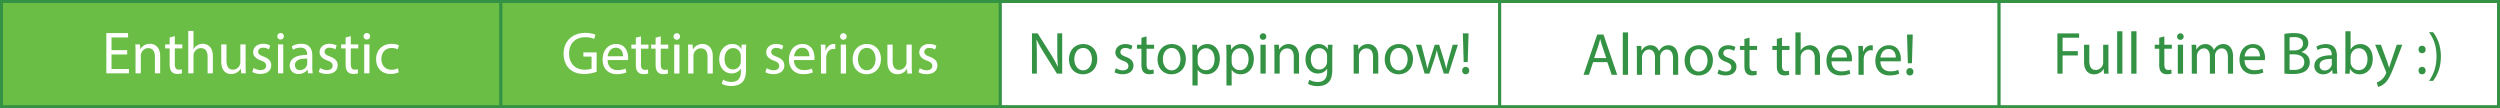
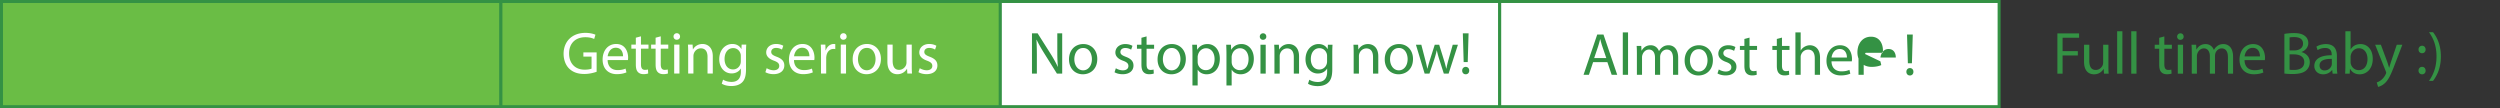
<svg xmlns="http://www.w3.org/2000/svg" viewBox="0 0 1673.6 72.4">
  <rect x="0" y="0" width="1673.6" height="72.4" fill="#333333" stroke="none" />
  <path d="M1 1h334.32v70.4H1z" style="fill:#6abd45;stroke:#349244;stroke-miterlimit:10;stroke-width:2px" />
-   <path d="M85.14 36.46H74.66v9.72h11.68v2.92H71.18V22.14h14.56v2.92H74.66v8.52h10.48v2.88ZM90.74 34.98c0-2-.04-3.64-.16-5.24h3.12l.2 3.2h.08c.96-1.84 3.2-3.64 6.4-3.64 2.68 0 6.84 1.6 6.84 8.24V49.1h-3.52V37.94c0-3.12-1.16-5.72-4.48-5.72-2.32 0-4.12 1.64-4.72 3.6-.16.44-.24 1.04-.24 1.64V49.1h-3.52V34.98ZM117.02 24.18v5.56h5.04v2.68h-5.04v10.44c0 2.4.68 3.76 2.64 3.76.92 0 1.6-.12 2.04-.24l.16 2.64c-.68.28-1.76.48-3.12.48-1.64 0-2.96-.52-3.8-1.48-1-1.04-1.36-2.76-1.36-5.04V32.42h-3v-2.68h3V25.1l3.44-.92ZM126.02 20.7h3.52v12.08h.08c.56-1 1.44-1.88 2.52-2.48 1.04-.6 2.28-1 3.6-1 2.6 0 6.76 1.6 6.76 8.28V49.1h-3.52V37.98c0-3.12-1.16-5.76-4.48-5.76-2.28 0-4.08 1.6-4.72 3.52-.2.48-.24 1-.24 1.68V49.1h-3.52V20.7ZM164.42 43.82c0 2 .04 3.76.16 5.28h-3.12l-.2-3.16h-.08c-.92 1.56-2.96 3.6-6.4 3.6-3.04 0-6.68-1.68-6.68-8.48V29.74h3.52v10.72c0 3.68 1.12 6.16 4.32 6.16 2.36 0 4-1.64 4.64-3.2.2-.52.32-1.16.32-1.8V29.74h3.52v14.08ZM169.78 45.5c1.04.68 2.88 1.4 4.64 1.4 2.56 0 3.76-1.28 3.76-2.88 0-1.68-1-2.6-3.6-3.56-3.48-1.24-5.12-3.16-5.12-5.48 0-3.12 2.52-5.68 6.68-5.68 1.96 0 3.68.56 4.76 1.2l-.88 2.56a7.535 7.535 0 0 0-3.96-1.12c-2.08 0-3.24 1.2-3.24 2.64 0 1.6 1.16 2.32 3.68 3.28 3.36 1.28 5.08 2.96 5.08 5.84 0 3.4-2.64 5.8-7.24 5.8-2.12 0-4.08-.52-5.44-1.32l.88-2.68ZM190.02 24.3c.04 1.2-.84 2.16-2.24 2.16-1.24 0-2.12-.96-2.12-2.16s.92-2.2 2.2-2.2 2.16.96 2.16 2.2Zm-3.92 24.8V29.74h3.52V49.1h-3.52ZM206.18 49.1l-.28-2.44h-.12c-1.08 1.52-3.16 2.88-5.92 2.88-3.92 0-5.92-2.76-5.92-5.56 0-4.68 4.16-7.24 11.64-7.2v-.4c0-1.6-.44-4.48-4.4-4.48-1.8 0-3.68.56-5.04 1.44l-.8-2.32c1.6-1.04 3.92-1.72 6.36-1.72 5.92 0 7.36 4.04 7.36 7.92v7.24c0 1.68.08 3.32.32 4.64h-3.2Zm-.52-9.88c-3.84-.08-8.2.6-8.2 4.36 0 2.28 1.52 3.36 3.32 3.36 2.52 0 4.12-1.6 4.68-3.24.12-.36.2-.76.2-1.12v-3.36ZM214.26 45.5c1.04.68 2.88 1.4 4.64 1.4 2.56 0 3.76-1.28 3.76-2.88 0-1.68-1-2.6-3.6-3.56-3.48-1.24-5.12-3.16-5.12-5.48 0-3.12 2.52-5.68 6.68-5.68 1.96 0 3.68.56 4.76 1.2l-.88 2.56a7.535 7.535 0 0 0-3.96-1.12c-2.08 0-3.24 1.2-3.24 2.64 0 1.6 1.16 2.32 3.68 3.28 3.36 1.28 5.08 2.96 5.08 5.84 0 3.4-2.64 5.8-7.24 5.8-2.12 0-4.08-.52-5.44-1.32l.88-2.68ZM234.82 24.18v5.56h5.04v2.68h-5.04v10.44c0 2.4.68 3.76 2.64 3.76.92 0 1.6-.12 2.04-.24l.16 2.64c-.68.28-1.76.48-3.12.48-1.64 0-2.96-.52-3.8-1.48-1-1.04-1.36-2.76-1.36-5.04V32.42h-3v-2.68h3V25.1l3.44-.92ZM247.74 24.3c.04 1.2-.84 2.16-2.24 2.16-1.24 0-2.12-.96-2.12-2.16s.92-2.2 2.2-2.2 2.16.96 2.16 2.2Zm-3.92 24.8V29.74h3.52V49.1h-3.52ZM266.97 48.38c-.92.48-2.96 1.12-5.56 1.12-5.84 0-9.64-3.96-9.64-9.88s4.08-10.28 10.4-10.28c2.08 0 3.92.52 4.88 1l-.8 2.72c-.84-.48-2.16-.92-4.08-.92-4.44 0-6.84 3.28-6.84 7.32 0 4.48 2.88 7.24 6.72 7.24 2 0 3.32-.52 4.32-.96l.6 2.64Z" style="fill:#fff;stroke-width:0" />
  <path d="M335.34 1h334.3v70.4h-334.3z" style="fill:#6cbe45;stroke:#349244;stroke-miterlimit:10;stroke-width:2px" />
  <path d="M399.41 48.04c-1.56.56-4.64 1.48-8.28 1.48-4.08 0-7.44-1.04-10.08-3.56-2.32-2.24-3.76-5.84-3.76-10.04.04-8.04 5.56-13.92 14.6-13.92 3.12 0 5.56.68 6.72 1.24l-.84 2.84c-1.44-.64-3.24-1.16-5.96-1.16-6.56 0-10.84 4.08-10.84 10.84s4.12 10.88 10.4 10.88c2.28 0 3.84-.32 4.64-.72v-8.04h-5.48v-2.8h8.88v12.96ZM406.77 40.2c.08 4.76 3.12 6.72 6.64 6.72 2.52 0 4.04-.44 5.36-1l.6 2.52c-1.24.56-3.36 1.2-6.44 1.2-5.96 0-9.52-3.92-9.52-9.76s3.44-10.44 9.08-10.44c6.32 0 8 5.56 8 9.12 0 .72-.08 1.28-.12 1.64h-13.6Zm10.32-2.52c.04-2.24-.92-5.72-4.88-5.72-3.56 0-5.12 3.28-5.4 5.72h10.28ZM429.09 24.32v5.56h5.04v2.68h-5.04V43c0 2.4.68 3.76 2.64 3.76.92 0 1.6-.12 2.04-.24l.16 2.64c-.68.28-1.76.48-3.12.48-1.64 0-2.96-.52-3.8-1.48-1-1.04-1.36-2.76-1.36-5.04V32.56h-3v-2.68h3v-4.64l3.44-.92ZM442.33 24.32v5.56h5.04v2.68h-5.04V43c0 2.4.68 3.76 2.64 3.76.92 0 1.6-.12 2.04-.24l.16 2.64c-.68.28-1.76.48-3.12.48-1.64 0-2.96-.52-3.8-1.48-1-1.04-1.36-2.76-1.36-5.04V32.56h-3v-2.68h3v-4.64l3.44-.92ZM455.25 24.44c.04 1.2-.84 2.16-2.24 2.16-1.24 0-2.12-.96-2.12-2.16s.92-2.2 2.2-2.2 2.16.96 2.16 2.2Zm-3.92 24.8V29.88h3.52v19.36h-3.52ZM460.69 35.12c0-2-.04-3.64-.16-5.24h3.12l.2 3.2h.08c.96-1.84 3.2-3.64 6.4-3.64 2.68 0 6.84 1.6 6.84 8.24v11.56h-3.52V38.08c0-3.12-1.16-5.72-4.48-5.72-2.32 0-4.12 1.64-4.72 3.6-.16.44-.24 1.04-.24 1.64v11.64h-3.52V35.12ZM499.57 29.88c-.08 1.4-.16 2.96-.16 5.32v11.24c0 4.44-.88 7.16-2.76 8.84-1.88 1.76-4.6 2.32-7.04 2.32s-4.88-.56-6.44-1.6l.88-2.68c1.28.8 3.28 1.52 5.68 1.52 3.6 0 6.24-1.88 6.24-6.76v-2.16h-.08c-1.08 1.8-3.16 3.24-6.16 3.24-4.8 0-8.24-4.08-8.24-9.44 0-6.56 4.28-10.28 8.72-10.28 3.36 0 5.2 1.76 6.04 3.36h.08l.16-2.92h3.08Zm-3.64 7.64c0-.6-.04-1.12-.2-1.6-.64-2.04-2.36-3.72-4.92-3.72-3.36 0-5.76 2.84-5.76 7.32 0 3.8 1.92 6.96 5.72 6.96 2.16 0 4.12-1.36 4.88-3.6.2-.6.28-1.28.28-1.88v-3.48ZM513.25 45.64c1.04.68 2.88 1.4 4.64 1.4 2.56 0 3.76-1.28 3.76-2.88 0-1.68-1-2.6-3.6-3.56-3.48-1.24-5.12-3.16-5.12-5.48 0-3.12 2.52-5.68 6.68-5.68 1.96 0 3.68.56 4.76 1.2l-.88 2.56a7.535 7.535 0 0 0-3.96-1.12c-2.08 0-3.24 1.2-3.24 2.64 0 1.6 1.16 2.32 3.68 3.28 3.36 1.28 5.08 2.96 5.08 5.84 0 3.4-2.64 5.8-7.24 5.8-2.12 0-4.08-.52-5.44-1.32l.88-2.68ZM531.53 40.2c.08 4.76 3.12 6.72 6.64 6.72 2.52 0 4.04-.44 5.36-1l.6 2.52c-1.24.56-3.36 1.2-6.44 1.2-5.96 0-9.52-3.92-9.52-9.76s3.44-10.44 9.08-10.44c6.32 0 8 5.56 8 9.12 0 .72-.08 1.28-.12 1.64h-13.6Zm10.32-2.52c.04-2.24-.92-5.72-4.88-5.72-3.56 0-5.12 3.28-5.4 5.72h10.28ZM549.61 35.92c0-2.28-.04-4.24-.16-6.04h3.08l.12 3.8h.16c.88-2.6 3-4.24 5.36-4.24.4 0 .68.04 1 .12v3.32c-.36-.08-.72-.12-1.2-.12-2.48 0-4.24 1.88-4.72 4.52-.08.48-.16 1.04-.16 1.64v10.32h-3.48V35.92ZM566.77 24.44c.04 1.2-.84 2.16-2.24 2.16-1.24 0-2.12-.96-2.12-2.16s.92-2.2 2.2-2.2 2.16.96 2.16 2.2Zm-3.92 24.8V29.88h3.52v19.36h-3.52ZM589.73 39.4c0 7.16-4.96 10.28-9.64 10.28-5.24 0-9.28-3.84-9.28-9.96 0-6.48 4.24-10.28 9.6-10.28s9.32 4.04 9.32 9.96Zm-15.36.2c0 4.24 2.44 7.44 5.88 7.44s5.88-3.16 5.88-7.52c0-3.28-1.64-7.44-5.8-7.44s-5.96 3.84-5.96 7.52ZM610.37 43.96c0 2 .04 3.76.16 5.28h-3.12l-.2-3.16h-.08c-.92 1.56-2.96 3.6-6.4 3.6-3.04 0-6.68-1.68-6.68-8.48V29.88h3.52V40.6c0 3.68 1.12 6.16 4.32 6.16 2.36 0 4-1.64 4.64-3.2.2-.52.32-1.16.32-1.8V29.88h3.52v14.08ZM615.73 45.64c1.04.68 2.88 1.4 4.64 1.4 2.56 0 3.76-1.28 3.76-2.88 0-1.68-1-2.6-3.6-3.56-3.48-1.24-5.12-3.16-5.12-5.48 0-3.12 2.52-5.68 6.68-5.68 1.96 0 3.68.56 4.76 1.2l-.88 2.56a7.535 7.535 0 0 0-3.96-1.12c-2.08 0-3.24 1.2-3.24 2.64 0 1.6 1.16 2.32 3.68 3.28 3.36 1.28 5.08 2.96 5.08 5.84 0 3.4-2.64 5.8-7.24 5.8-2.12 0-4.08-.52-5.44-1.32l.88-2.68Z" style="fill:#fff;stroke-width:0" />
  <path d="M669.66 1h334.3v70.4h-334.3z" style="fill:#fff;stroke:#349244;stroke-miterlimit:10;stroke-width:2px" />
  <path d="M690.84 49.29V22.33h3.8l8.64 13.64c2 3.16 3.56 6 4.84 8.76l.08-.04c-.32-3.6-.4-6.88-.4-11.08V22.33h3.28v26.96h-3.52L699 35.61c-1.88-3-3.68-6.08-5.04-9l-.12.04c.2 3.4.28 6.64.28 11.12v11.52h-3.28ZM734.56 39.45c0 7.16-4.96 10.28-9.64 10.28-5.24 0-9.28-3.84-9.28-9.96 0-6.48 4.24-10.28 9.6-10.28s9.32 4.04 9.32 9.96Zm-15.36.2c0 4.24 2.44 7.44 5.88 7.44s5.88-3.16 5.88-7.52c0-3.28-1.64-7.44-5.8-7.44s-5.96 3.84-5.96 7.52ZM747 45.69c1.04.68 2.88 1.4 4.64 1.4 2.56 0 3.76-1.28 3.76-2.88 0-1.68-1-2.6-3.6-3.56-3.48-1.24-5.12-3.16-5.12-5.48 0-3.12 2.52-5.68 6.68-5.68 1.96 0 3.68.56 4.76 1.2l-.88 2.56a7.535 7.535 0 0 0-3.96-1.12c-2.08 0-3.24 1.2-3.24 2.64 0 1.6 1.16 2.32 3.68 3.28 3.36 1.28 5.08 2.96 5.08 5.84 0 3.4-2.64 5.8-7.24 5.8-2.12 0-4.08-.52-5.44-1.32l.88-2.68ZM767.56 24.37v5.56h5.04v2.68h-5.04v10.44c0 2.4.68 3.76 2.64 3.76.92 0 1.6-.12 2.04-.24l.16 2.64c-.68.28-1.76.48-3.12.48-1.64 0-2.96-.52-3.8-1.48-1-1.04-1.36-2.76-1.36-5.04V32.61h-3v-2.68h3v-4.64l3.44-.92ZM793.84 39.45c0 7.16-4.96 10.28-9.64 10.28-5.24 0-9.28-3.84-9.28-9.96 0-6.48 4.24-10.28 9.6-10.28s9.32 4.04 9.32 9.96Zm-15.36.2c0 4.24 2.44 7.44 5.88 7.44s5.88-3.16 5.88-7.52c0-3.28-1.64-7.44-5.8-7.44s-5.96 3.84-5.96 7.52ZM798.28 36.25c0-2.48-.08-4.48-.16-6.32h3.16l.16 3.32h.08c1.44-2.36 3.72-3.76 6.88-3.76 4.68 0 8.2 3.96 8.2 9.84 0 6.96-4.24 10.4-8.8 10.4-2.56 0-4.8-1.12-5.96-3.04h-.08v10.52h-3.48V36.25Zm3.48 5.16c0 .52.08 1 .16 1.44.64 2.44 2.76 4.12 5.28 4.12 3.72 0 5.88-3.04 5.88-7.48 0-3.88-2.04-7.2-5.76-7.2-2.4 0-4.64 1.72-5.32 4.36-.12.44-.24.96-.24 1.44v3.32ZM821.04 36.25c0-2.48-.08-4.48-.16-6.32h3.16l.16 3.32h.08c1.44-2.36 3.72-3.76 6.88-3.76 4.68 0 8.2 3.96 8.2 9.84 0 6.96-4.24 10.4-8.8 10.4-2.56 0-4.8-1.12-5.96-3.04h-.08v10.52h-3.48V36.25Zm3.48 5.16c0 .52.08 1 .16 1.44.64 2.44 2.76 4.12 5.28 4.12 3.72 0 5.88-3.04 5.88-7.48 0-3.88-2.04-7.2-5.76-7.2-2.4 0-4.64 1.72-5.32 4.36-.12.44-.24.96-.24 1.44v3.32ZM847.72 24.49c.04 1.2-.84 2.16-2.24 2.16-1.24 0-2.12-.96-2.12-2.16s.92-2.2 2.2-2.2 2.16.96 2.16 2.2Zm-3.92 24.8V29.93h3.52v19.36h-3.52ZM853.16 35.17c0-2-.04-3.64-.16-5.24h3.12l.2 3.2h.08c.96-1.84 3.2-3.64 6.4-3.64 2.68 0 6.84 1.6 6.84 8.24v11.56h-3.52V38.13c0-3.12-1.16-5.72-4.48-5.72-2.32 0-4.12 1.64-4.72 3.6-.16.44-.24 1.04-.24 1.64v11.64h-3.52V35.17ZM892.04 29.93c-.08 1.4-.16 2.96-.16 5.32v11.24c0 4.44-.88 7.16-2.76 8.84-1.88 1.76-4.6 2.32-7.04 2.32s-4.88-.56-6.44-1.6l.88-2.68c1.28.8 3.28 1.52 5.68 1.52 3.6 0 6.24-1.88 6.24-6.76v-2.16h-.08c-1.08 1.8-3.16 3.24-6.16 3.24-4.8 0-8.24-4.08-8.24-9.44 0-6.56 4.28-10.28 8.72-10.28 3.36 0 5.2 1.76 6.04 3.36h.08l.16-2.92h3.08Zm-3.64 7.64c0-.6-.04-1.12-.2-1.6-.64-2.04-2.36-3.72-4.92-3.72-3.36 0-5.76 2.84-5.76 7.32 0 3.8 1.92 6.96 5.72 6.96 2.16 0 4.12-1.36 4.88-3.6.2-.6.28-1.28.28-1.88v-3.48ZM906.2 35.17c0-2-.04-3.64-.16-5.24h3.12l.2 3.2h.08c.96-1.84 3.2-3.64 6.4-3.64 2.68 0 6.84 1.6 6.84 8.24v11.56h-3.52V38.13c0-3.12-1.16-5.72-4.48-5.72-2.32 0-4.12 1.64-4.72 3.6-.16.44-.24 1.04-.24 1.64v11.64h-3.52V35.17ZM945.92 39.45c0 7.16-4.96 10.28-9.64 10.28-5.24 0-9.28-3.84-9.28-9.96 0-6.48 4.24-10.28 9.6-10.28s9.32 4.04 9.32 9.96Zm-15.36.2c0 4.24 2.44 7.44 5.88 7.44s5.88-3.16 5.88-7.52c0-3.28-1.64-7.44-5.8-7.44s-5.96 3.84-5.96 7.52ZM951.48 29.93l2.56 9.84c.56 2.16 1.08 4.16 1.44 6.16h.12c.44-1.96 1.08-4.04 1.72-6.12l3.16-9.88h2.96l3 9.68c.72 2.32 1.28 4.36 1.72 6.32h.12c.32-1.96.84-4 1.48-6.28l2.76-9.72H976l-6.24 19.36h-3.2l-2.96-9.24c-.68-2.16-1.24-4.08-1.72-6.36h-.08c-.48 2.32-1.08 4.32-1.76 6.4l-3.12 9.2h-3.2l-5.84-19.36h3.6ZM978.84 47.25c0-1.44 1-2.48 2.36-2.48 1.44 0 2.36 1.04 2.36 2.48s-.92 2.48-2.36 2.48-2.36-1.08-2.36-2.48Zm1-5.72-.56-19.2h3.84l-.56 19.2h-2.72Z" style="fill:#349244;stroke-width:0" />
  <path d="M1003.96 1h334.32v70.4h-334.32z" style="fill:#fff;stroke:#349244;stroke-miterlimit:10;stroke-width:2px" />
-   <path d="m1066.48 41.61-2.8 8.48h-3.6l9.16-26.96h4.2l9.2 26.96h-3.72l-2.88-8.48h-9.56Zm8.84-2.72-2.64-7.76c-.6-1.76-1-3.36-1.4-4.92h-.08c-.4 1.6-.84 3.24-1.36 4.88l-2.64 7.8h8.12ZM1086.36 21.69h3.52v28.4h-3.52v-28.4ZM1095.8 35.97c0-2-.04-3.64-.16-5.24h3.08l.16 3.12h.12c1.08-1.84 2.88-3.56 6.08-3.56 2.64 0 4.64 1.6 5.48 3.88h.08c.6-1.08 1.36-1.92 2.16-2.52 1.16-.88 2.44-1.36 4.28-1.36 2.56 0 6.36 1.68 6.36 8.4v11.4H1120V39.13c0-3.72-1.36-5.96-4.2-5.96-2 0-3.56 1.48-4.16 3.2-.16.48-.28 1.12-.28 1.76v11.96h-3.44v-11.6c0-3.08-1.36-5.32-4.04-5.32-2.2 0-3.8 1.76-4.36 3.52-.2.52-.28 1.12-.28 1.72v11.68h-3.44V35.97ZM1146.68 40.25c0 7.16-4.96 10.28-9.64 10.28-5.24 0-9.28-3.84-9.28-9.96 0-6.48 4.24-10.28 9.6-10.28s9.32 4.04 9.32 9.96Zm-15.36.2c0 4.24 2.44 7.44 5.88 7.44s5.88-3.16 5.88-7.52c0-3.28-1.64-7.44-5.8-7.44s-5.96 3.84-5.96 7.52ZM1150.64 46.49c1.04.68 2.88 1.4 4.64 1.4 2.56 0 3.76-1.28 3.76-2.88 0-1.68-1-2.6-3.6-3.56-3.48-1.24-5.12-3.16-5.12-5.48 0-3.12 2.52-5.68 6.68-5.68 1.96 0 3.68.56 4.76 1.2l-.88 2.56a7.535 7.535 0 0 0-3.96-1.12c-2.08 0-3.24 1.2-3.24 2.64 0 1.6 1.16 2.32 3.68 3.28 3.36 1.28 5.08 2.96 5.08 5.84 0 3.4-2.64 5.8-7.24 5.8-2.12 0-4.08-.52-5.44-1.32l.88-2.68ZM1171.2 25.17v5.56h5.04v2.68h-5.04v10.44c0 2.4.68 3.76 2.64 3.76.92 0 1.6-.12 2.04-.24l.16 2.64c-.68.28-1.76.48-3.12.48-1.64 0-2.96-.52-3.8-1.48-1-1.04-1.36-2.76-1.36-5.04V33.41h-3v-2.68h3v-4.64l3.44-.92ZM1192.92 25.17v5.56h5.04v2.68h-5.04v10.44c0 2.4.68 3.76 2.64 3.76.92 0 1.6-.12 2.04-.24l.16 2.64c-.68.28-1.76.48-3.12.48-1.64 0-2.96-.52-3.8-1.48-1-1.04-1.36-2.76-1.36-5.04V33.41h-3v-2.68h3v-4.64l3.44-.92ZM1201.92 21.69h3.52v12.08h.08c.56-1 1.44-1.88 2.52-2.48 1.04-.6 2.28-1 3.6-1 2.6 0 6.76 1.6 6.76 8.28v11.52h-3.52V38.97c0-3.12-1.16-5.76-4.48-5.76-2.28 0-4.08 1.6-4.72 3.52-.2.48-.24 1-.24 1.68v11.68h-3.52v-28.4ZM1226.08 41.05c.08 4.76 3.12 6.72 6.64 6.72 2.52 0 4.04-.44 5.36-1l.6 2.52c-1.24.56-3.36 1.2-6.44 1.2-5.96 0-9.52-3.92-9.52-9.76s3.44-10.44 9.08-10.44c6.32 0 8 5.56 8 9.12 0 .72-.08 1.28-.12 1.64h-13.6Zm10.32-2.52c.04-2.24-.92-5.72-4.88-5.72-3.56 0-5.12 3.28-5.4 5.72h10.28ZM1244.16 36.77c0-2.28-.04-4.24-.16-6.04h3.08l.12 3.8h.16c.88-2.6 3-4.24 5.36-4.24.4 0 .68.04 1 .12v3.32c-.36-.08-.72-.12-1.2-.12-2.48 0-4.24 1.88-4.72 4.52-.08.48-.16 1.04-.16 1.64v10.32h-3.48V36.77ZM1258.8 41.05c.08 4.76 3.12 6.72 6.64 6.72 2.52 0 4.04-.44 5.36-1l.6 2.52c-1.24.56-3.36 1.2-6.44 1.2-5.96 0-9.52-3.92-9.52-9.76s3.44-10.44 9.08-10.44c6.32 0 8 5.56 8 9.12 0 .72-.08 1.28-.12 1.64h-13.6Zm10.32-2.52c.04-2.24-.92-5.72-4.88-5.72-3.56 0-5.12 3.28-5.4 5.72h10.28ZM1276.2 48.05c0-1.44 1-2.48 2.36-2.48 1.44 0 2.36 1.04 2.36 2.48s-.92 2.48-2.36 2.48-2.36-1.08-2.36-2.48Zm1-5.72-.56-19.2h3.84l-.56 19.2h-2.72Z" style="fill:#349244;stroke-width:0" />
-   <path d="M1338.28 1h334.32v70.4h-334.32z" style="fill:#fff;stroke:#349244;stroke-miterlimit:10;stroke-width:2px" />
+   <path d="m1066.48 41.61-2.8 8.48h-3.6l9.16-26.96h4.2l9.2 26.96h-3.72l-2.88-8.48h-9.56Zm8.84-2.72-2.64-7.76c-.6-1.76-1-3.36-1.4-4.92h-.08c-.4 1.6-.84 3.24-1.36 4.88l-2.64 7.8h8.12ZM1086.36 21.69h3.52v28.4h-3.52v-28.4ZM1095.8 35.97c0-2-.04-3.64-.16-5.24h3.08l.16 3.12h.12c1.08-1.84 2.88-3.56 6.08-3.56 2.64 0 4.64 1.6 5.48 3.88h.08c.6-1.08 1.36-1.92 2.16-2.52 1.16-.88 2.44-1.36 4.28-1.36 2.56 0 6.36 1.68 6.36 8.4v11.4H1120V39.13c0-3.72-1.36-5.96-4.2-5.96-2 0-3.56 1.48-4.16 3.2-.16.48-.28 1.12-.28 1.76v11.96h-3.44v-11.6c0-3.08-1.36-5.32-4.04-5.32-2.2 0-3.8 1.76-4.36 3.52-.2.52-.28 1.12-.28 1.72v11.68h-3.44V35.97ZM1146.68 40.25c0 7.16-4.96 10.28-9.64 10.28-5.24 0-9.28-3.84-9.28-9.96 0-6.48 4.24-10.28 9.6-10.28s9.32 4.04 9.32 9.96Zm-15.36.2c0 4.24 2.44 7.44 5.88 7.44s5.88-3.16 5.88-7.52c0-3.28-1.64-7.44-5.8-7.44s-5.96 3.84-5.96 7.52ZM1150.64 46.49c1.04.68 2.88 1.4 4.64 1.4 2.56 0 3.76-1.28 3.76-2.88 0-1.68-1-2.6-3.6-3.56-3.48-1.24-5.12-3.16-5.12-5.48 0-3.12 2.52-5.68 6.68-5.68 1.96 0 3.68.56 4.76 1.2l-.88 2.56a7.535 7.535 0 0 0-3.96-1.12c-2.08 0-3.24 1.2-3.24 2.64 0 1.6 1.16 2.32 3.68 3.28 3.36 1.28 5.08 2.96 5.08 5.84 0 3.4-2.64 5.8-7.24 5.8-2.12 0-4.08-.52-5.44-1.32l.88-2.68ZM1171.2 25.17v5.56h5.04v2.68h-5.04v10.44c0 2.4.68 3.76 2.64 3.76.92 0 1.6-.12 2.04-.24l.16 2.64c-.68.28-1.76.48-3.12.48-1.64 0-2.96-.52-3.8-1.48-1-1.04-1.36-2.76-1.36-5.04V33.41h-3v-2.68h3v-4.64l3.44-.92ZM1192.92 25.17v5.56h5.04v2.68h-5.04v10.44c0 2.4.68 3.76 2.64 3.76.92 0 1.6-.12 2.04-.24l.16 2.64c-.68.28-1.76.48-3.12.48-1.64 0-2.96-.52-3.8-1.48-1-1.04-1.36-2.76-1.36-5.04V33.41h-3v-2.68h3v-4.64l3.44-.92ZM1201.92 21.69h3.52v12.08h.08c.56-1 1.44-1.88 2.52-2.48 1.04-.6 2.28-1 3.6-1 2.6 0 6.76 1.6 6.76 8.28v11.52h-3.52V38.97c0-3.12-1.16-5.76-4.48-5.76-2.28 0-4.08 1.6-4.72 3.52-.2.48-.24 1-.24 1.68v11.68h-3.52v-28.4ZM1226.08 41.05c.08 4.76 3.12 6.72 6.64 6.72 2.52 0 4.04-.44 5.36-1l.6 2.52c-1.24.56-3.36 1.2-6.44 1.2-5.96 0-9.52-3.92-9.52-9.76s3.44-10.44 9.08-10.44c6.32 0 8 5.56 8 9.12 0 .72-.08 1.28-.12 1.64h-13.6Zm10.32-2.52c.04-2.24-.92-5.72-4.88-5.72-3.56 0-5.12 3.28-5.4 5.72h10.28ZM1244.16 36.77c0-2.28-.04-4.24-.16-6.04h3.08l.12 3.8h.16c.88-2.6 3-4.24 5.36-4.24.4 0 .68.04 1 .12v3.32c-.36-.08-.72-.12-1.2-.12-2.48 0-4.24 1.88-4.72 4.52-.08.48-.16 1.04-.16 1.64v10.32h-3.48V36.77ZM1258.8 41.05l.6 2.52c-1.24.56-3.36 1.2-6.44 1.2-5.96 0-9.52-3.92-9.52-9.76s3.44-10.44 9.08-10.44c6.32 0 8 5.56 8 9.12 0 .72-.08 1.28-.12 1.64h-13.6Zm10.32-2.52c.04-2.24-.92-5.72-4.88-5.72-3.56 0-5.12 3.28-5.4 5.72h10.28ZM1276.2 48.05c0-1.44 1-2.48 2.36-2.48 1.44 0 2.36 1.04 2.36 2.48s-.92 2.48-2.36 2.48-2.36-1.08-2.36-2.48Zm1-5.72-.56-19.2h3.84l-.56 19.2h-2.72Z" style="fill:#349244;stroke-width:0" />
  <path d="M1377.3 22.35h14.52v2.92h-11.04v8.96h10.2v2.88h-10.2v12.2h-3.48V22.35ZM1411.46 44.03c0 2 .04 3.76.16 5.28h-3.12l-.2-3.16h-.08c-.92 1.56-2.96 3.6-6.4 3.6-3.04 0-6.68-1.68-6.68-8.48V29.95h3.52v10.72c0 3.68 1.12 6.16 4.32 6.16 2.36 0 4-1.64 4.64-3.2.2-.52.32-1.16.32-1.8V29.95h3.52v14.08ZM1417.3 20.91h3.52v28.4h-3.52v-28.4ZM1426.74 20.91h3.52v28.4h-3.52v-28.4ZM1448.9 24.39v5.56h5.04v2.68h-5.04v10.44c0 2.4.68 3.76 2.64 3.76.92 0 1.6-.12 2.04-.24l.16 2.64c-.68.28-1.76.48-3.12.48-1.64 0-2.96-.52-3.8-1.48-1-1.04-1.36-2.76-1.36-5.04V32.63h-3v-2.68h3v-4.64l3.44-.92ZM1461.82 24.51c.04 1.2-.84 2.16-2.24 2.16-1.24 0-2.12-.96-2.12-2.16s.92-2.2 2.2-2.2 2.16.96 2.16 2.2Zm-3.92 24.8V29.95h3.52v19.36h-3.52ZM1467.26 35.19c0-2-.04-3.64-.16-5.24h3.08l.16 3.12h.12c1.08-1.84 2.88-3.56 6.08-3.56 2.64 0 4.64 1.6 5.48 3.88h.08c.6-1.08 1.36-1.92 2.16-2.52 1.16-.88 2.44-1.36 4.28-1.36 2.56 0 6.36 1.68 6.36 8.4v11.4h-3.44V38.35c0-3.72-1.36-5.96-4.2-5.96-2 0-3.56 1.48-4.16 3.2-.16.48-.28 1.12-.28 1.76v11.96h-3.44v-11.6c0-3.08-1.36-5.32-4.04-5.32-2.2 0-3.8 1.76-4.36 3.52-.2.52-.28 1.12-.28 1.72v11.68h-3.44V35.19ZM1502.58 40.27c.08 4.76 3.12 6.72 6.64 6.72 2.52 0 4.04-.44 5.36-1l.6 2.52c-1.24.56-3.36 1.2-6.44 1.2-5.96 0-9.52-3.92-9.52-9.76s3.44-10.44 9.08-10.44c6.32 0 8 5.56 8 9.12 0 .72-.08 1.28-.12 1.64h-13.6Zm10.32-2.52c.04-2.24-.92-5.72-4.88-5.72-3.56 0-5.12 3.28-5.4 5.72h10.28ZM1529.26 22.71c1.52-.32 3.92-.56 6.36-.56 3.48 0 5.72.6 7.4 1.96 1.4 1.04 2.24 2.64 2.24 4.76 0 2.6-1.72 4.88-4.56 5.92v.08c2.56.64 5.56 2.76 5.56 6.76 0 2.32-.92 4.08-2.28 5.4-1.88 1.72-4.92 2.52-9.32 2.52-2.4 0-4.24-.16-5.4-.32V22.71Zm3.48 11.04h3.16c3.68 0 5.84-1.92 5.84-4.52 0-3.16-2.4-4.4-5.92-4.4-1.6 0-2.52.12-3.08.24v8.68Zm0 12.92c.68.12 1.68.16 2.92.16 3.6 0 6.92-1.32 6.92-5.24 0-3.68-3.16-5.2-6.96-5.2h-2.88v10.28ZM1561.54 49.31l-.28-2.44h-.12c-1.08 1.52-3.16 2.88-5.92 2.88-3.92 0-5.92-2.76-5.92-5.56 0-4.68 4.16-7.24 11.64-7.2v-.4c0-1.6-.44-4.48-4.4-4.48-1.8 0-3.68.56-5.04 1.44l-.8-2.32c1.6-1.04 3.92-1.72 6.36-1.72 5.92 0 7.36 4.04 7.36 7.92v7.24c0 1.68.08 3.32.32 4.64h-3.2Zm-.52-9.88c-3.84-.08-8.2.6-8.2 4.36 0 2.28 1.52 3.36 3.32 3.36 2.52 0 4.12-1.6 4.68-3.24.12-.36.2-.76.2-1.12v-3.36ZM1569.94 49.31c.08-1.32.16-3.28.16-5v-23.4h3.48v12.16h.08c1.24-2.16 3.48-3.56 6.6-3.56 4.8 0 8.2 4 8.16 9.88 0 6.92-4.36 10.36-8.68 10.36-2.8 0-5.04-1.08-6.48-3.64h-.12l-.16 3.2h-3.04Zm3.64-7.76c0 .44.08.88.16 1.28.68 2.44 2.72 4.12 5.28 4.12 3.68 0 5.88-3 5.88-7.44 0-3.88-2-7.2-5.76-7.2-2.4 0-4.64 1.64-5.36 4.32-.08.4-.2.88-.2 1.44v3.48ZM1593.86 29.95l4.24 11.44c.44 1.28.92 2.8 1.24 3.96h.08c.36-1.16.76-2.64 1.24-4.04l3.84-11.36h3.72l-5.28 13.8c-2.52 6.64-4.24 10.04-6.64 12.12-1.72 1.52-3.44 2.12-4.32 2.28l-.88-2.96a9.31 9.31 0 0 0 3.08-1.72c.96-.76 2.16-2.12 2.96-3.92.16-.36.28-.64.28-.84s-.08-.48-.24-.92l-7.16-17.84h3.84ZM1619.06 33.15c0-1.48 1-2.52 2.4-2.52s2.32 1.04 2.36 2.52c0 1.4-.92 2.48-2.4 2.48-1.4 0-2.36-1.08-2.36-2.48Zm0 14.12c0-1.48 1-2.52 2.4-2.52s2.32 1.04 2.36 2.52c0 1.4-.92 2.48-2.4 2.48-1.4 0-2.36-1.08-2.36-2.48ZM1626.06 54.15c2.84-3.96 5.04-9.16 5.04-16.36s-2.16-12.28-5.04-16.24h2.72c2.56 3.28 5.24 8.4 5.24 16.28s-2.68 12.92-5.24 16.32h-2.72Z" style="fill:#349244;stroke-width:0" />
</svg>